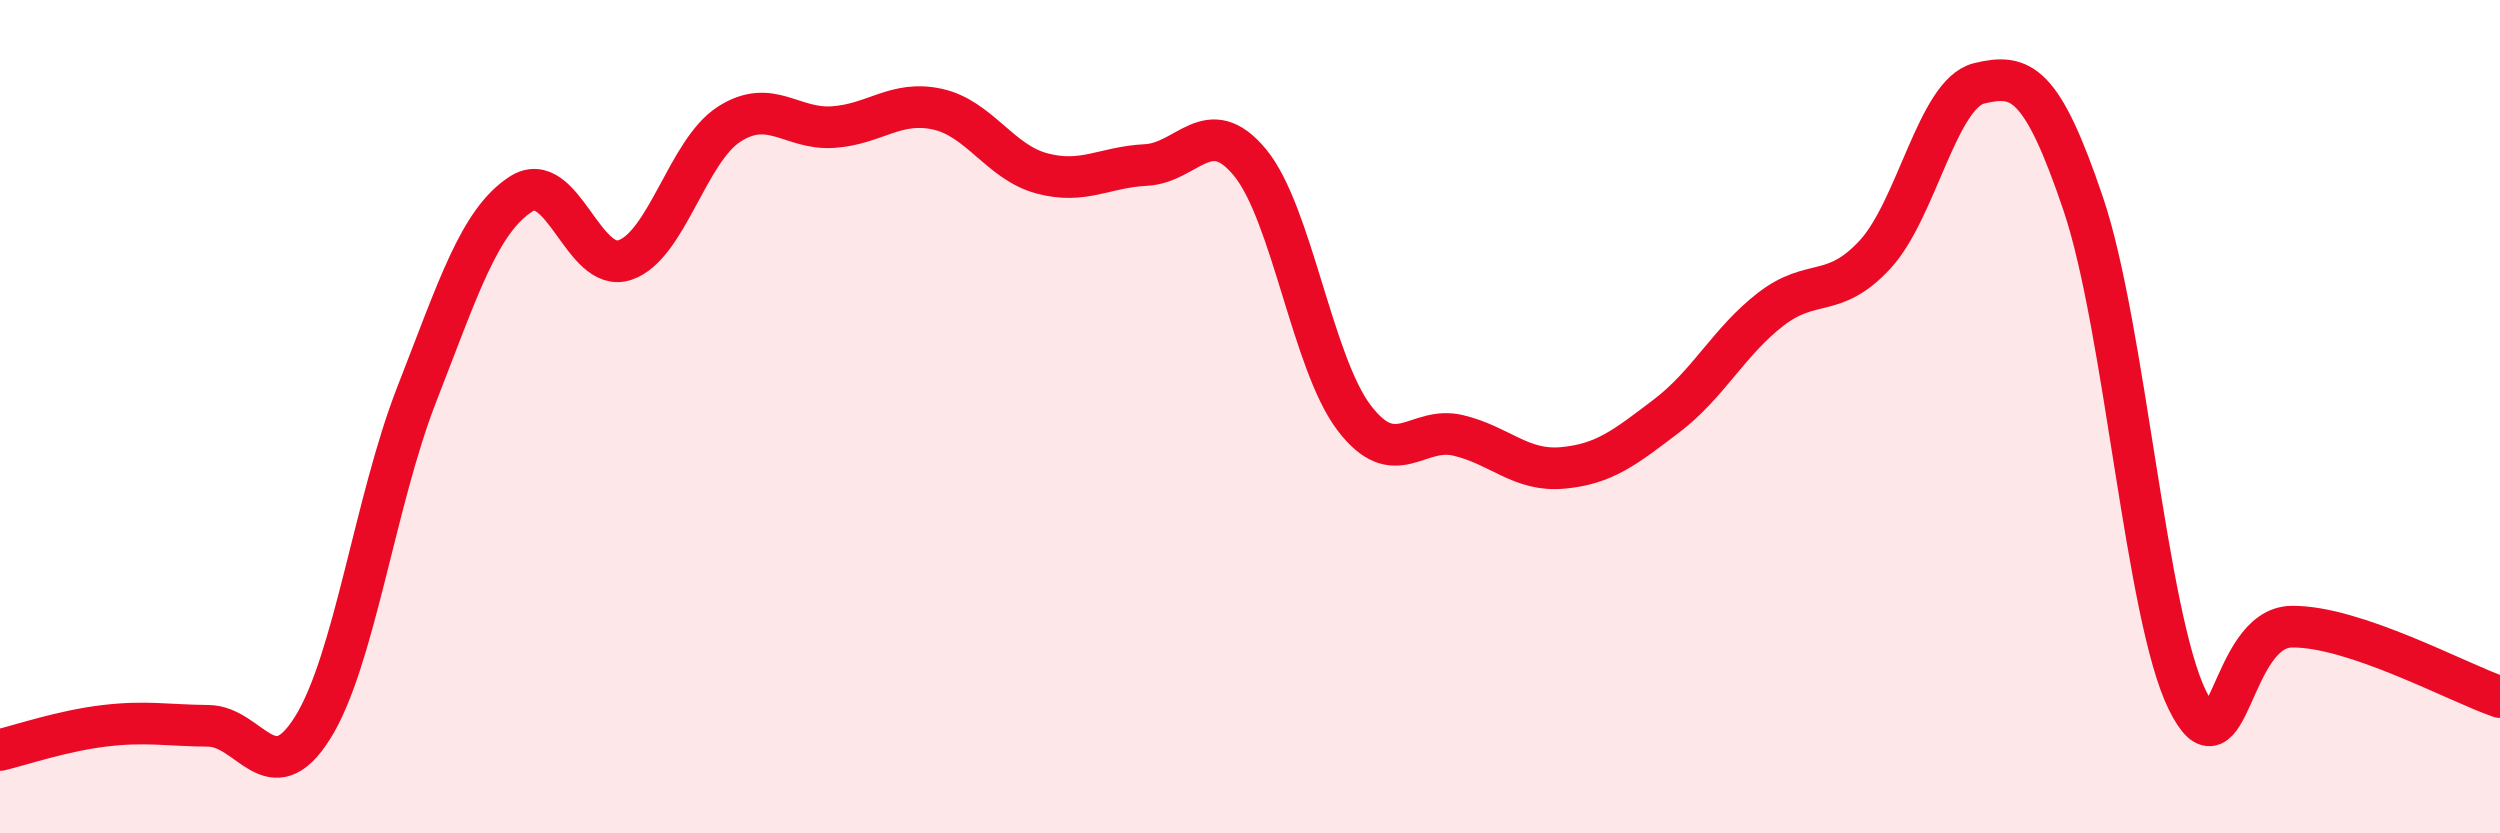
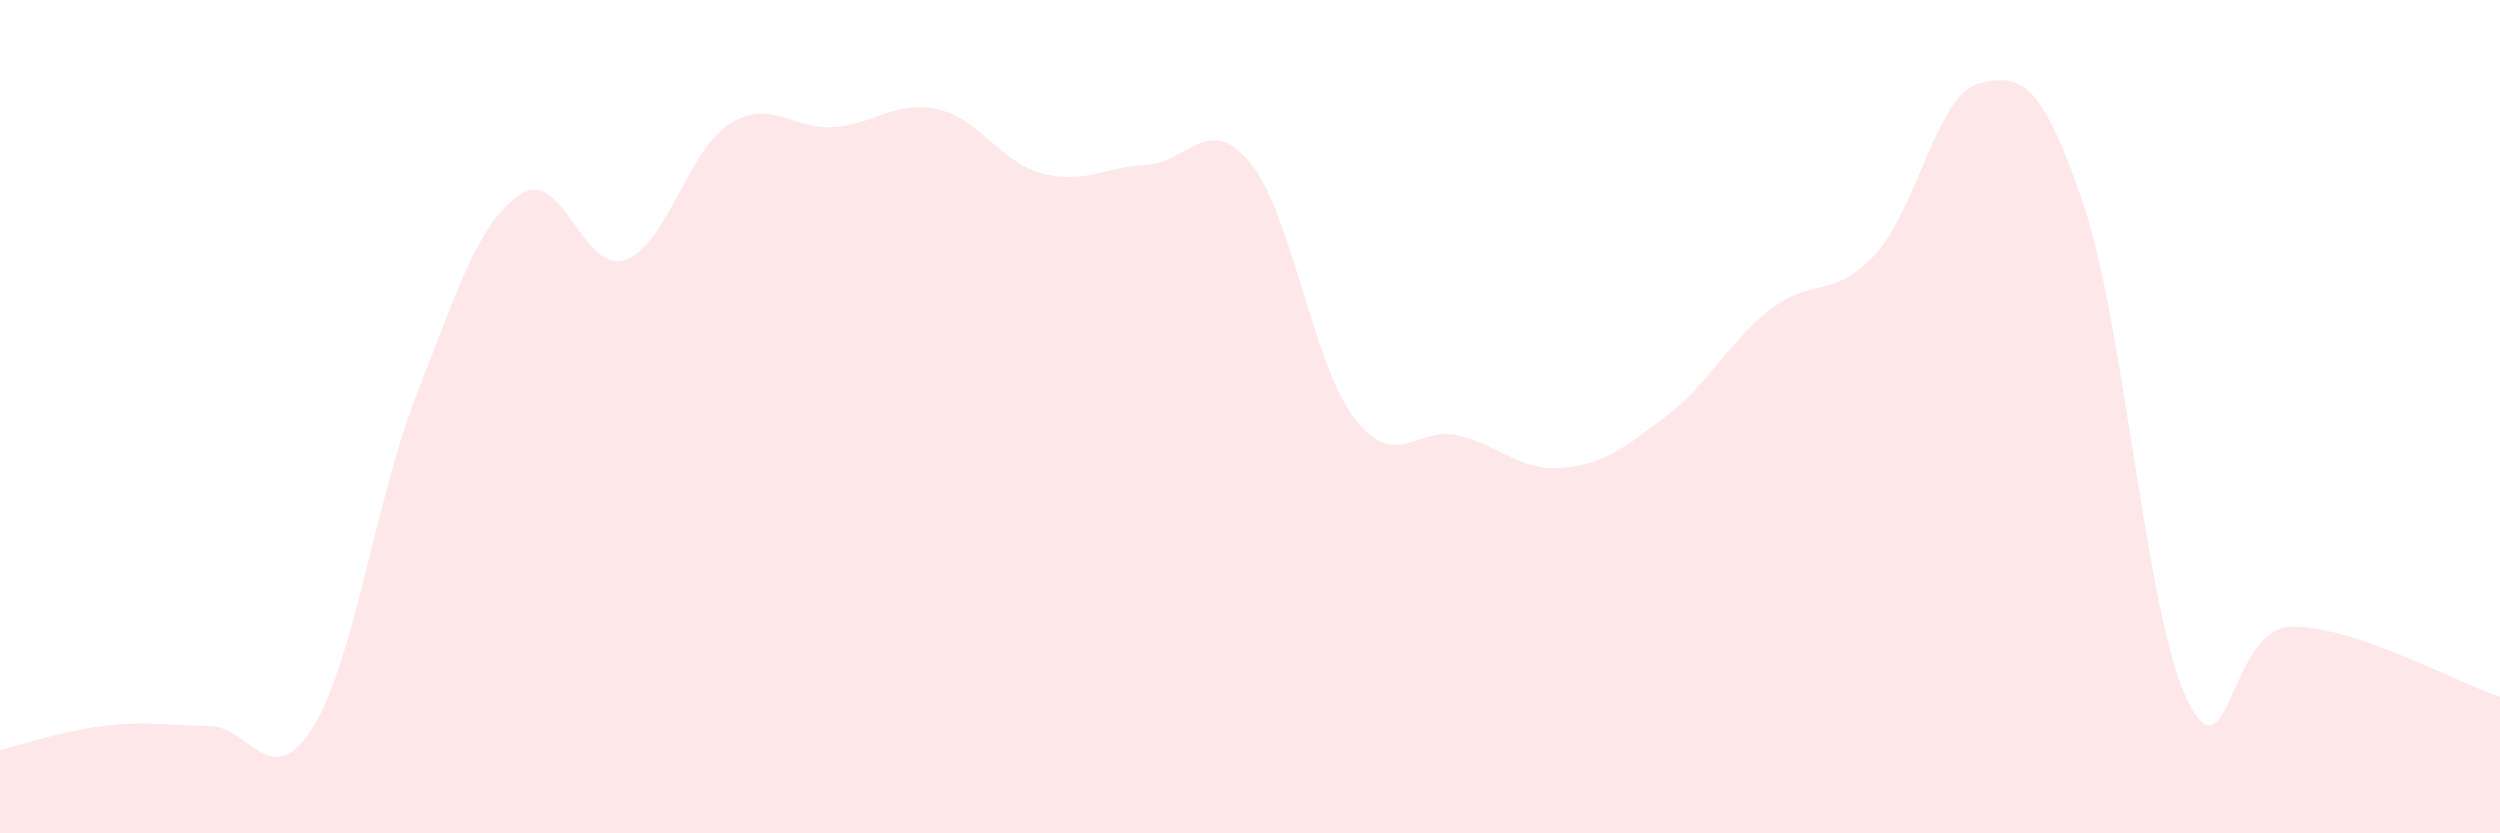
<svg xmlns="http://www.w3.org/2000/svg" width="60" height="20" viewBox="0 0 60 20">
  <path d="M 0,18 C 0.5,17.88 1.5,17.54 2.5,17.42 C 3.5,17.3 4,17.41 5,17.42 C 6,17.43 6.5,19.06 7.5,17.47 C 8.5,15.88 9,12.03 10,9.47 C 11,6.91 11.5,5.31 12.5,4.66 C 13.5,4.01 14,6.58 15,6.24 C 16,5.9 16.5,3.62 17.5,2.98 C 18.5,2.34 19,3.12 20,3.05 C 21,2.98 21.5,2.4 22.5,2.62 C 23.5,2.84 24,3.89 25,4.16 C 26,4.43 26.5,4.01 27.5,3.96 C 28.5,3.91 29,2.69 30,3.9 C 31,5.11 31.5,8.72 32.5,10.03 C 33.5,11.34 34,10.21 35,10.45 C 36,10.69 36.5,11.32 37.5,11.23 C 38.5,11.14 39,10.74 40,9.98 C 41,9.22 41.5,8.19 42.5,7.42 C 43.5,6.65 44,7.19 45,6.11 C 46,5.03 46.5,2.24 47.5,2 C 48.5,1.76 49,1.94 50,4.9 C 51,7.86 51.5,14.78 52.5,16.81 C 53.5,18.84 53.5,15.06 55,15.04 C 56.5,15.02 59,16.39 60,16.73L60 20L0 20Z" fill="#EB0A25" opacity="0.1" stroke-linecap="round" stroke-linejoin="round" />
-   <path d="M 0,18 C 0.5,17.88 1.5,17.54 2.5,17.42 C 3.5,17.3 4,17.41 5,17.42 C 6,17.43 6.5,19.06 7.5,17.47 C 8.5,15.88 9,12.03 10,9.47 C 11,6.91 11.5,5.31 12.5,4.66 C 13.5,4.01 14,6.58 15,6.24 C 16,5.9 16.5,3.62 17.5,2.98 C 18.5,2.34 19,3.12 20,3.05 C 21,2.98 21.5,2.4 22.5,2.62 C 23.5,2.84 24,3.89 25,4.16 C 26,4.43 26.5,4.01 27.5,3.96 C 28.5,3.91 29,2.69 30,3.9 C 31,5.11 31.5,8.72 32.5,10.03 C 33.5,11.34 34,10.21 35,10.45 C 36,10.69 36.5,11.32 37.5,11.23 C 38.5,11.14 39,10.74 40,9.98 C 41,9.22 41.5,8.19 42.5,7.42 C 43.5,6.65 44,7.19 45,6.11 C 46,5.03 46.5,2.24 47.5,2 C 48.5,1.76 49,1.94 50,4.9 C 51,7.86 51.5,14.78 52.5,16.81 C 53.5,18.84 53.5,15.06 55,15.04 C 56.5,15.02 59,16.39 60,16.73" stroke="#EB0A25" stroke-width="1" fill="none" stroke-linecap="round" stroke-linejoin="round" />
</svg>